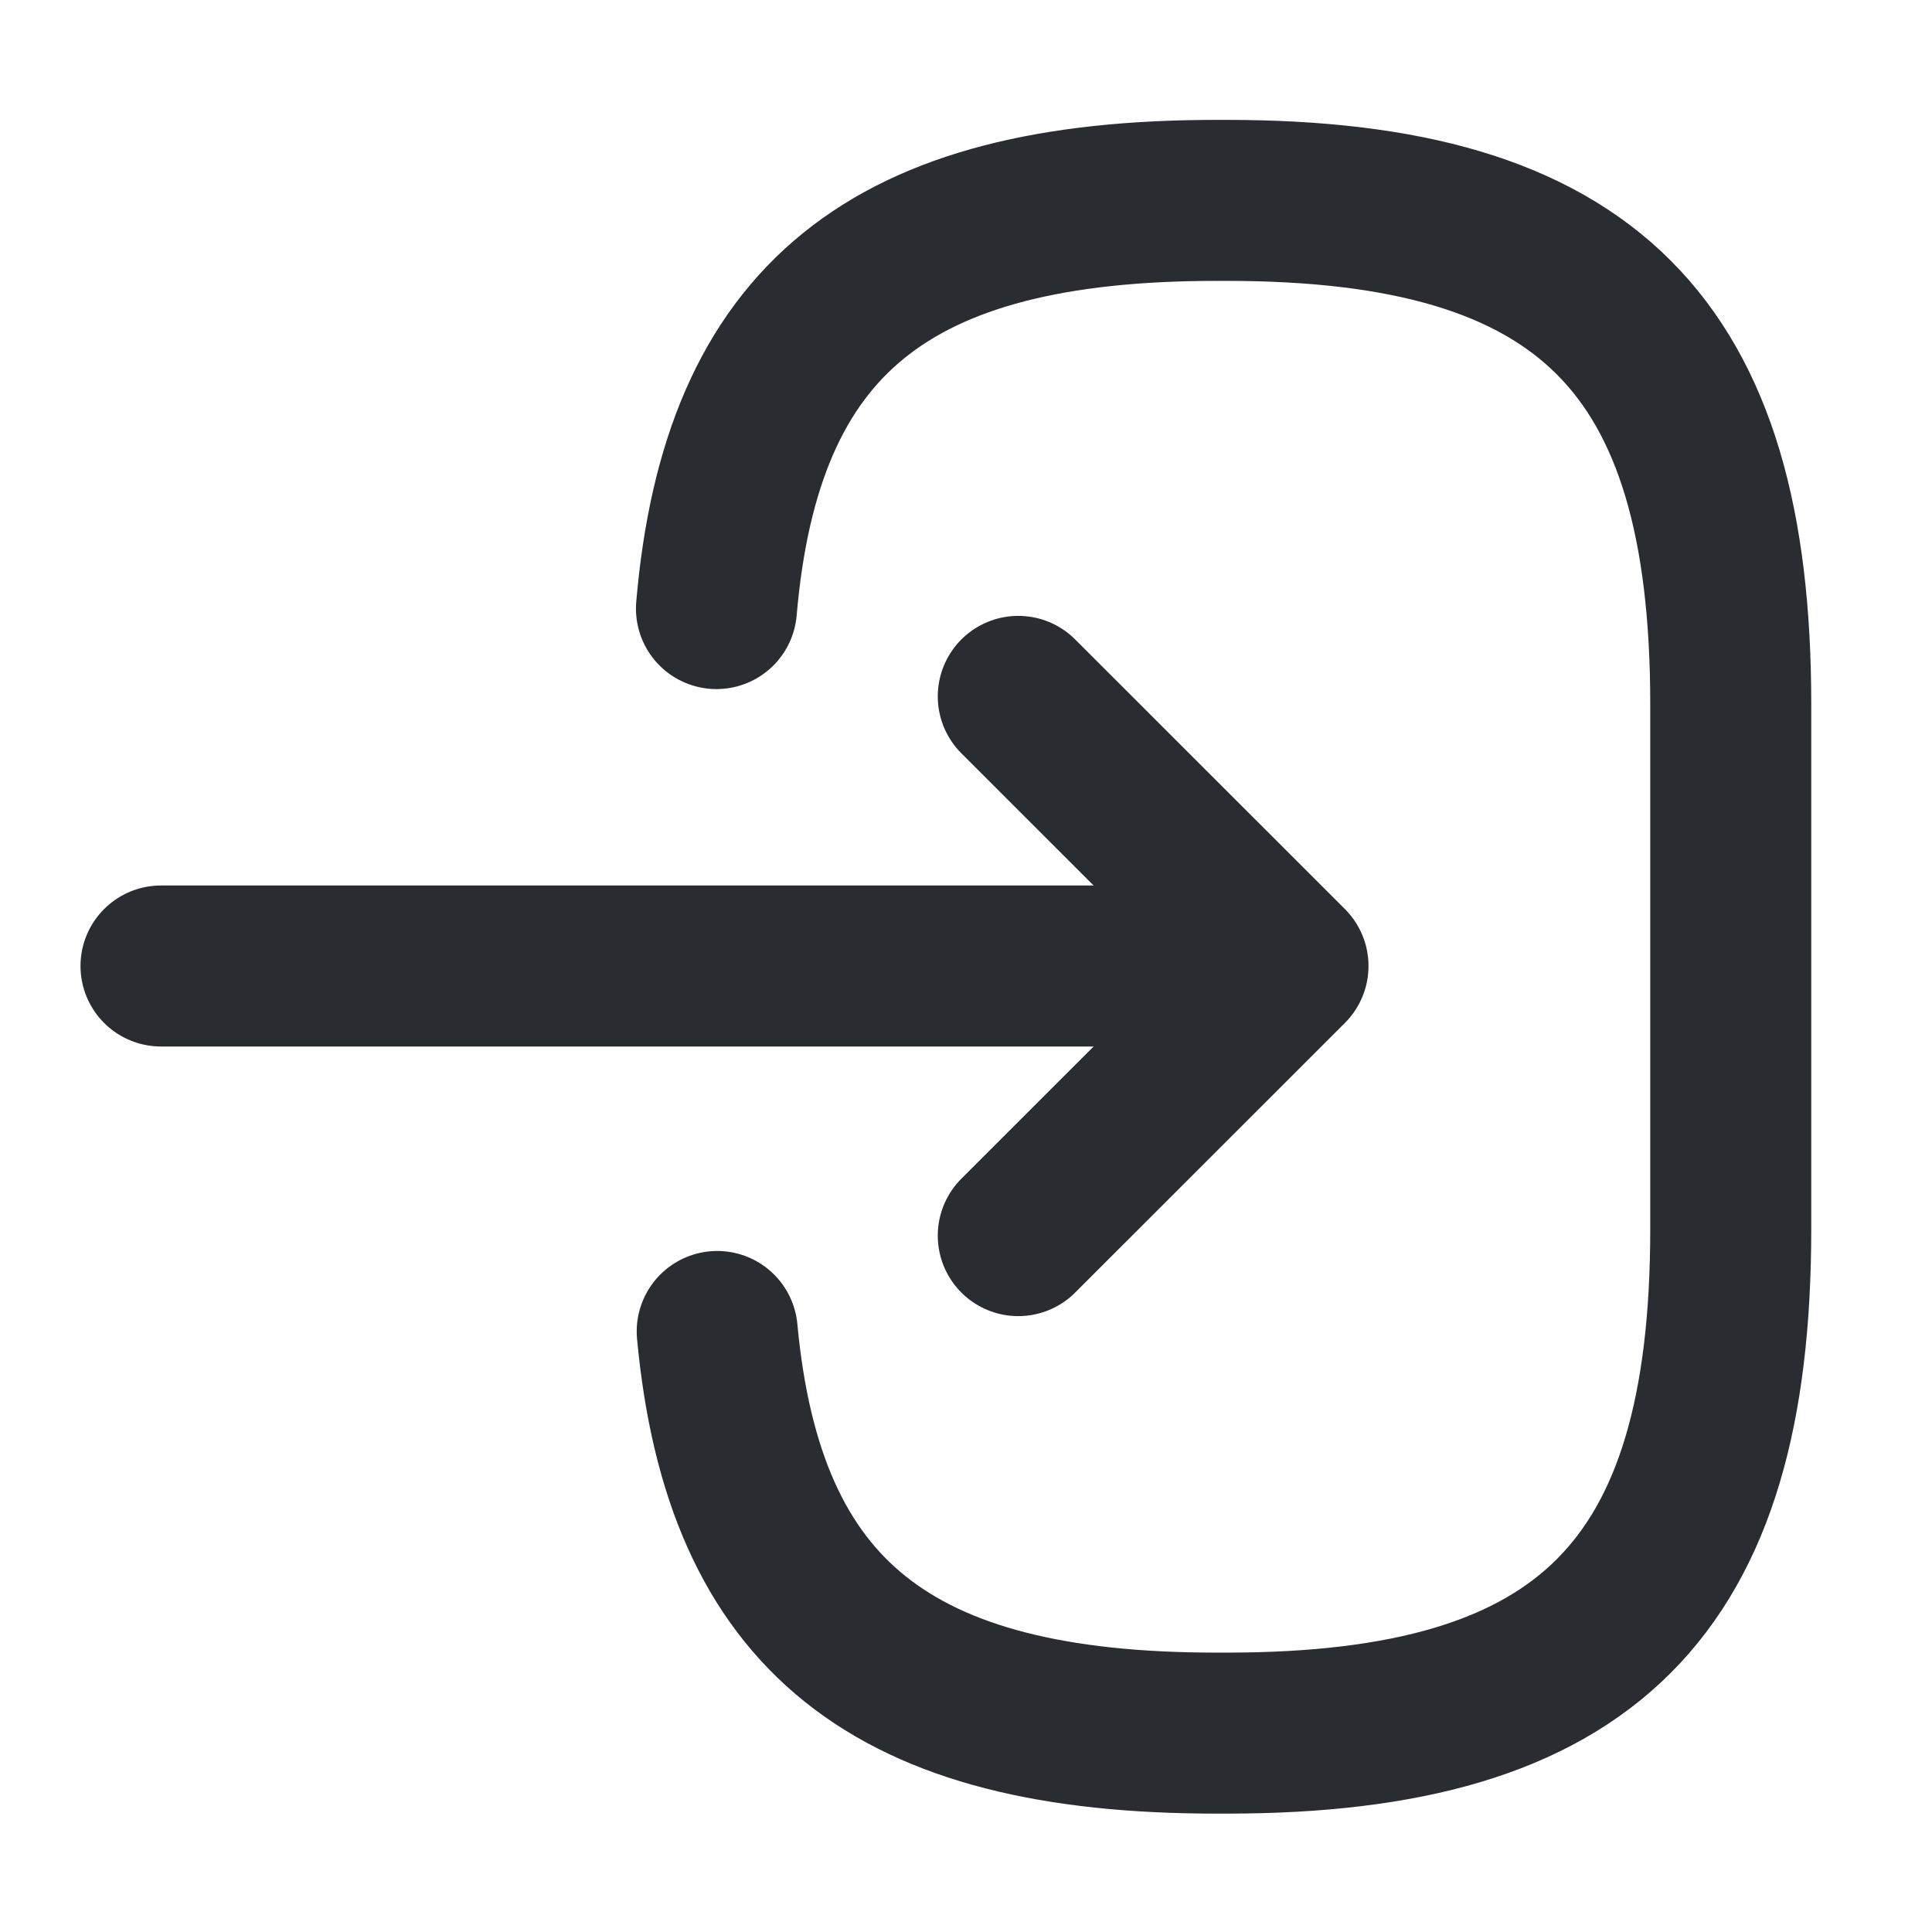
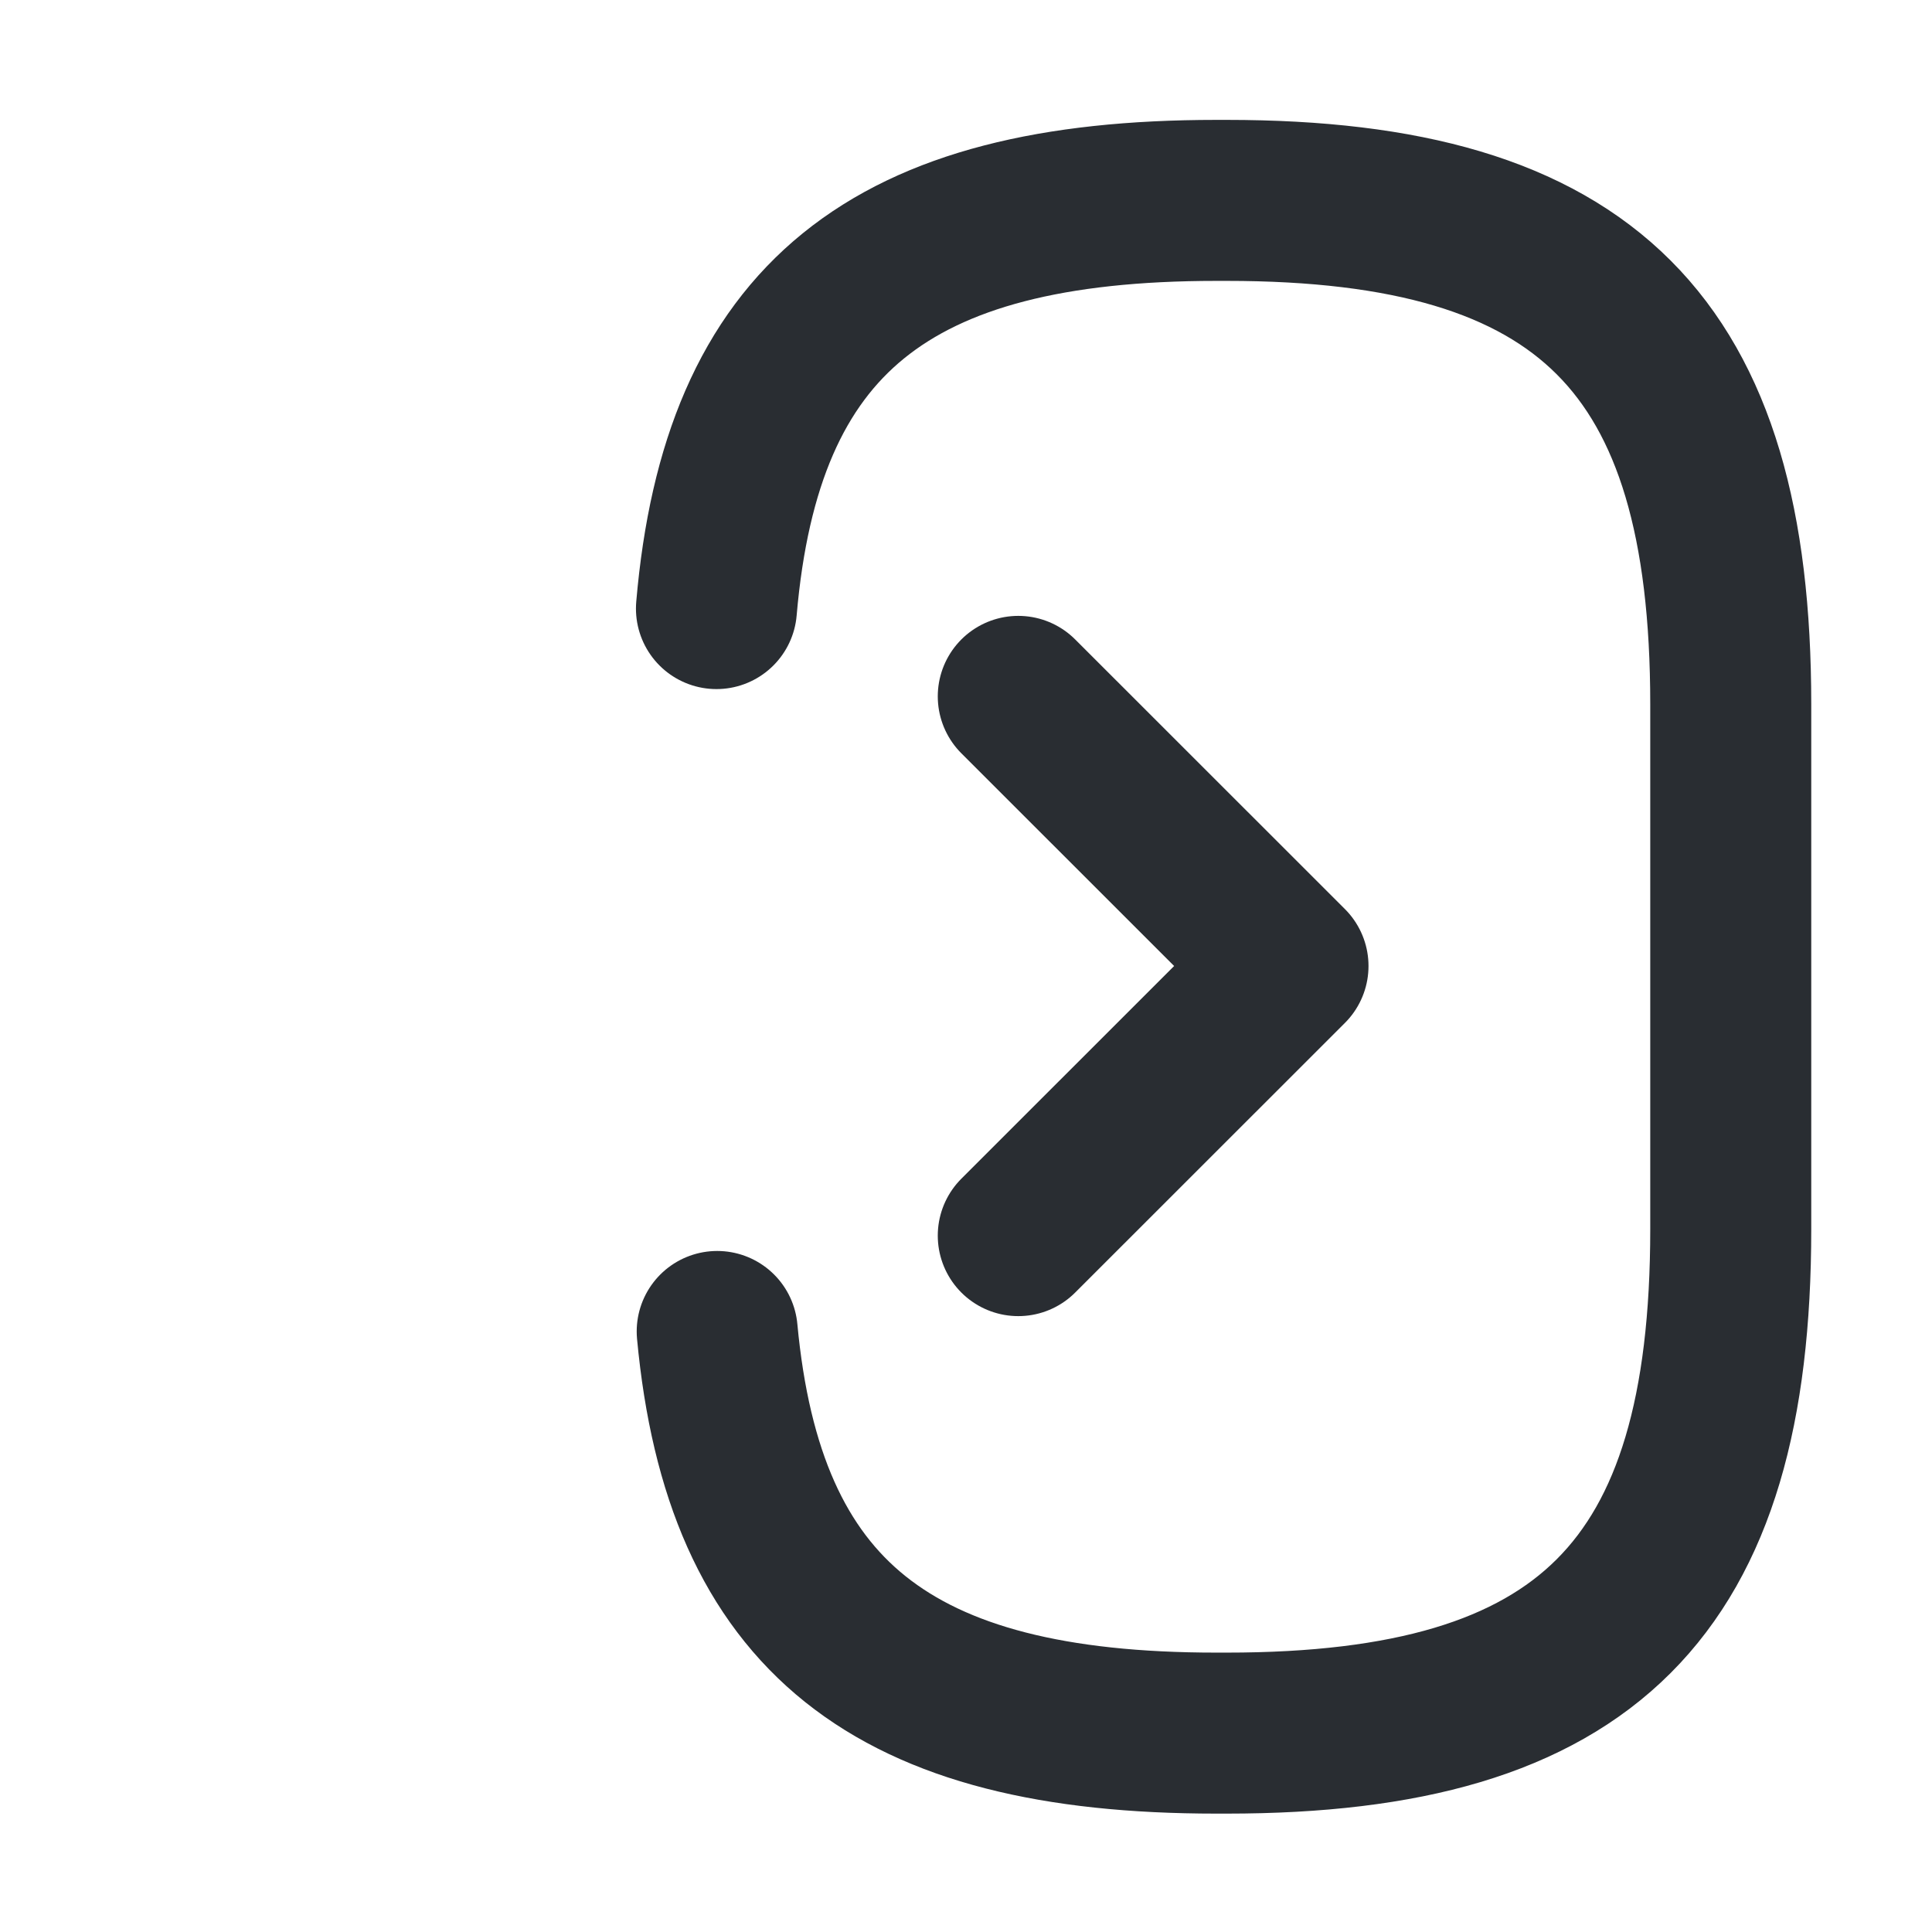
<svg xmlns="http://www.w3.org/2000/svg" width="18" height="18" viewBox="0 0 18 18" fill="none">
  <path d="M6.675 5.67C6.907 2.97 8.295 1.867 11.332 1.867H11.43C14.782 1.867 16.125 3.21 16.125 6.562V11.452C16.125 14.805 14.782 16.147 11.43 16.147H11.332C8.317 16.147 6.93 15.06 6.682 12.405" stroke="#292D32" stroke-width="1.5" stroke-linecap="round" stroke-linejoin="round" />
-   <path d="M1.5 9H11.16" stroke="#292D32" stroke-width="1.5" stroke-linecap="round" stroke-linejoin="round" />
  <path d="M9.487 6.488L12 9L9.487 11.512" stroke="#292D32" stroke-width="1.5" stroke-linecap="round" stroke-linejoin="round" />
</svg>